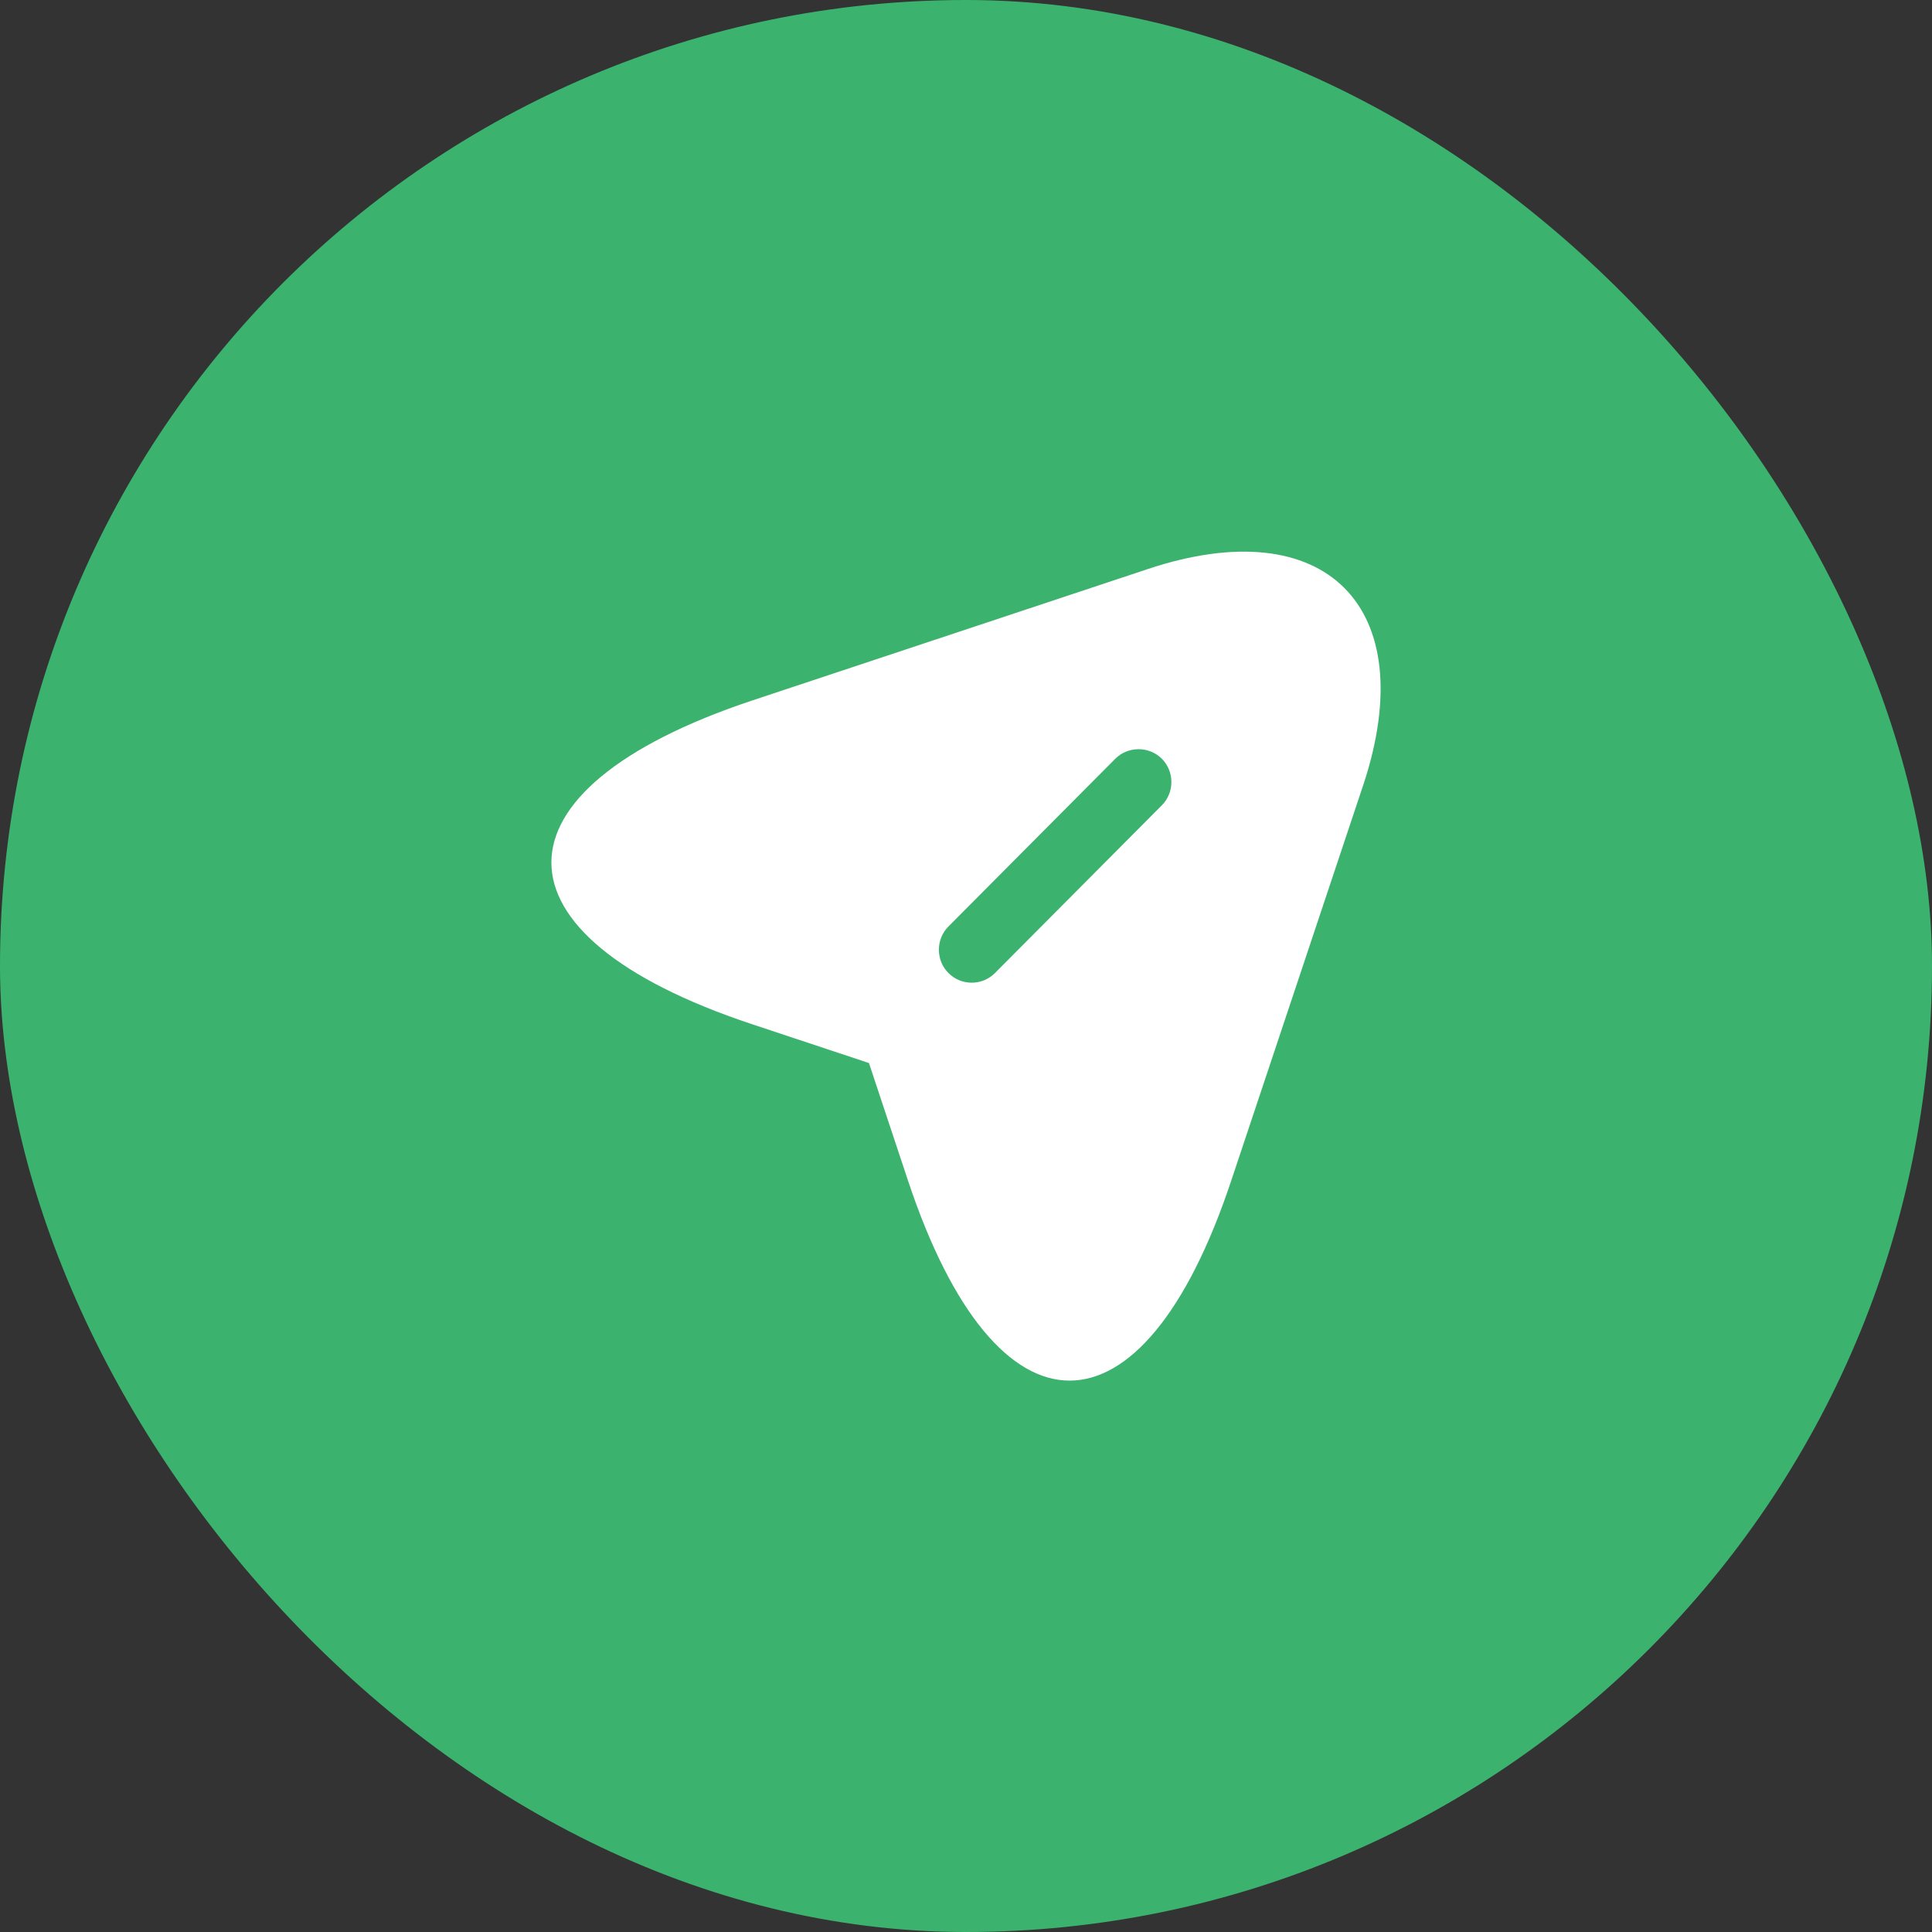
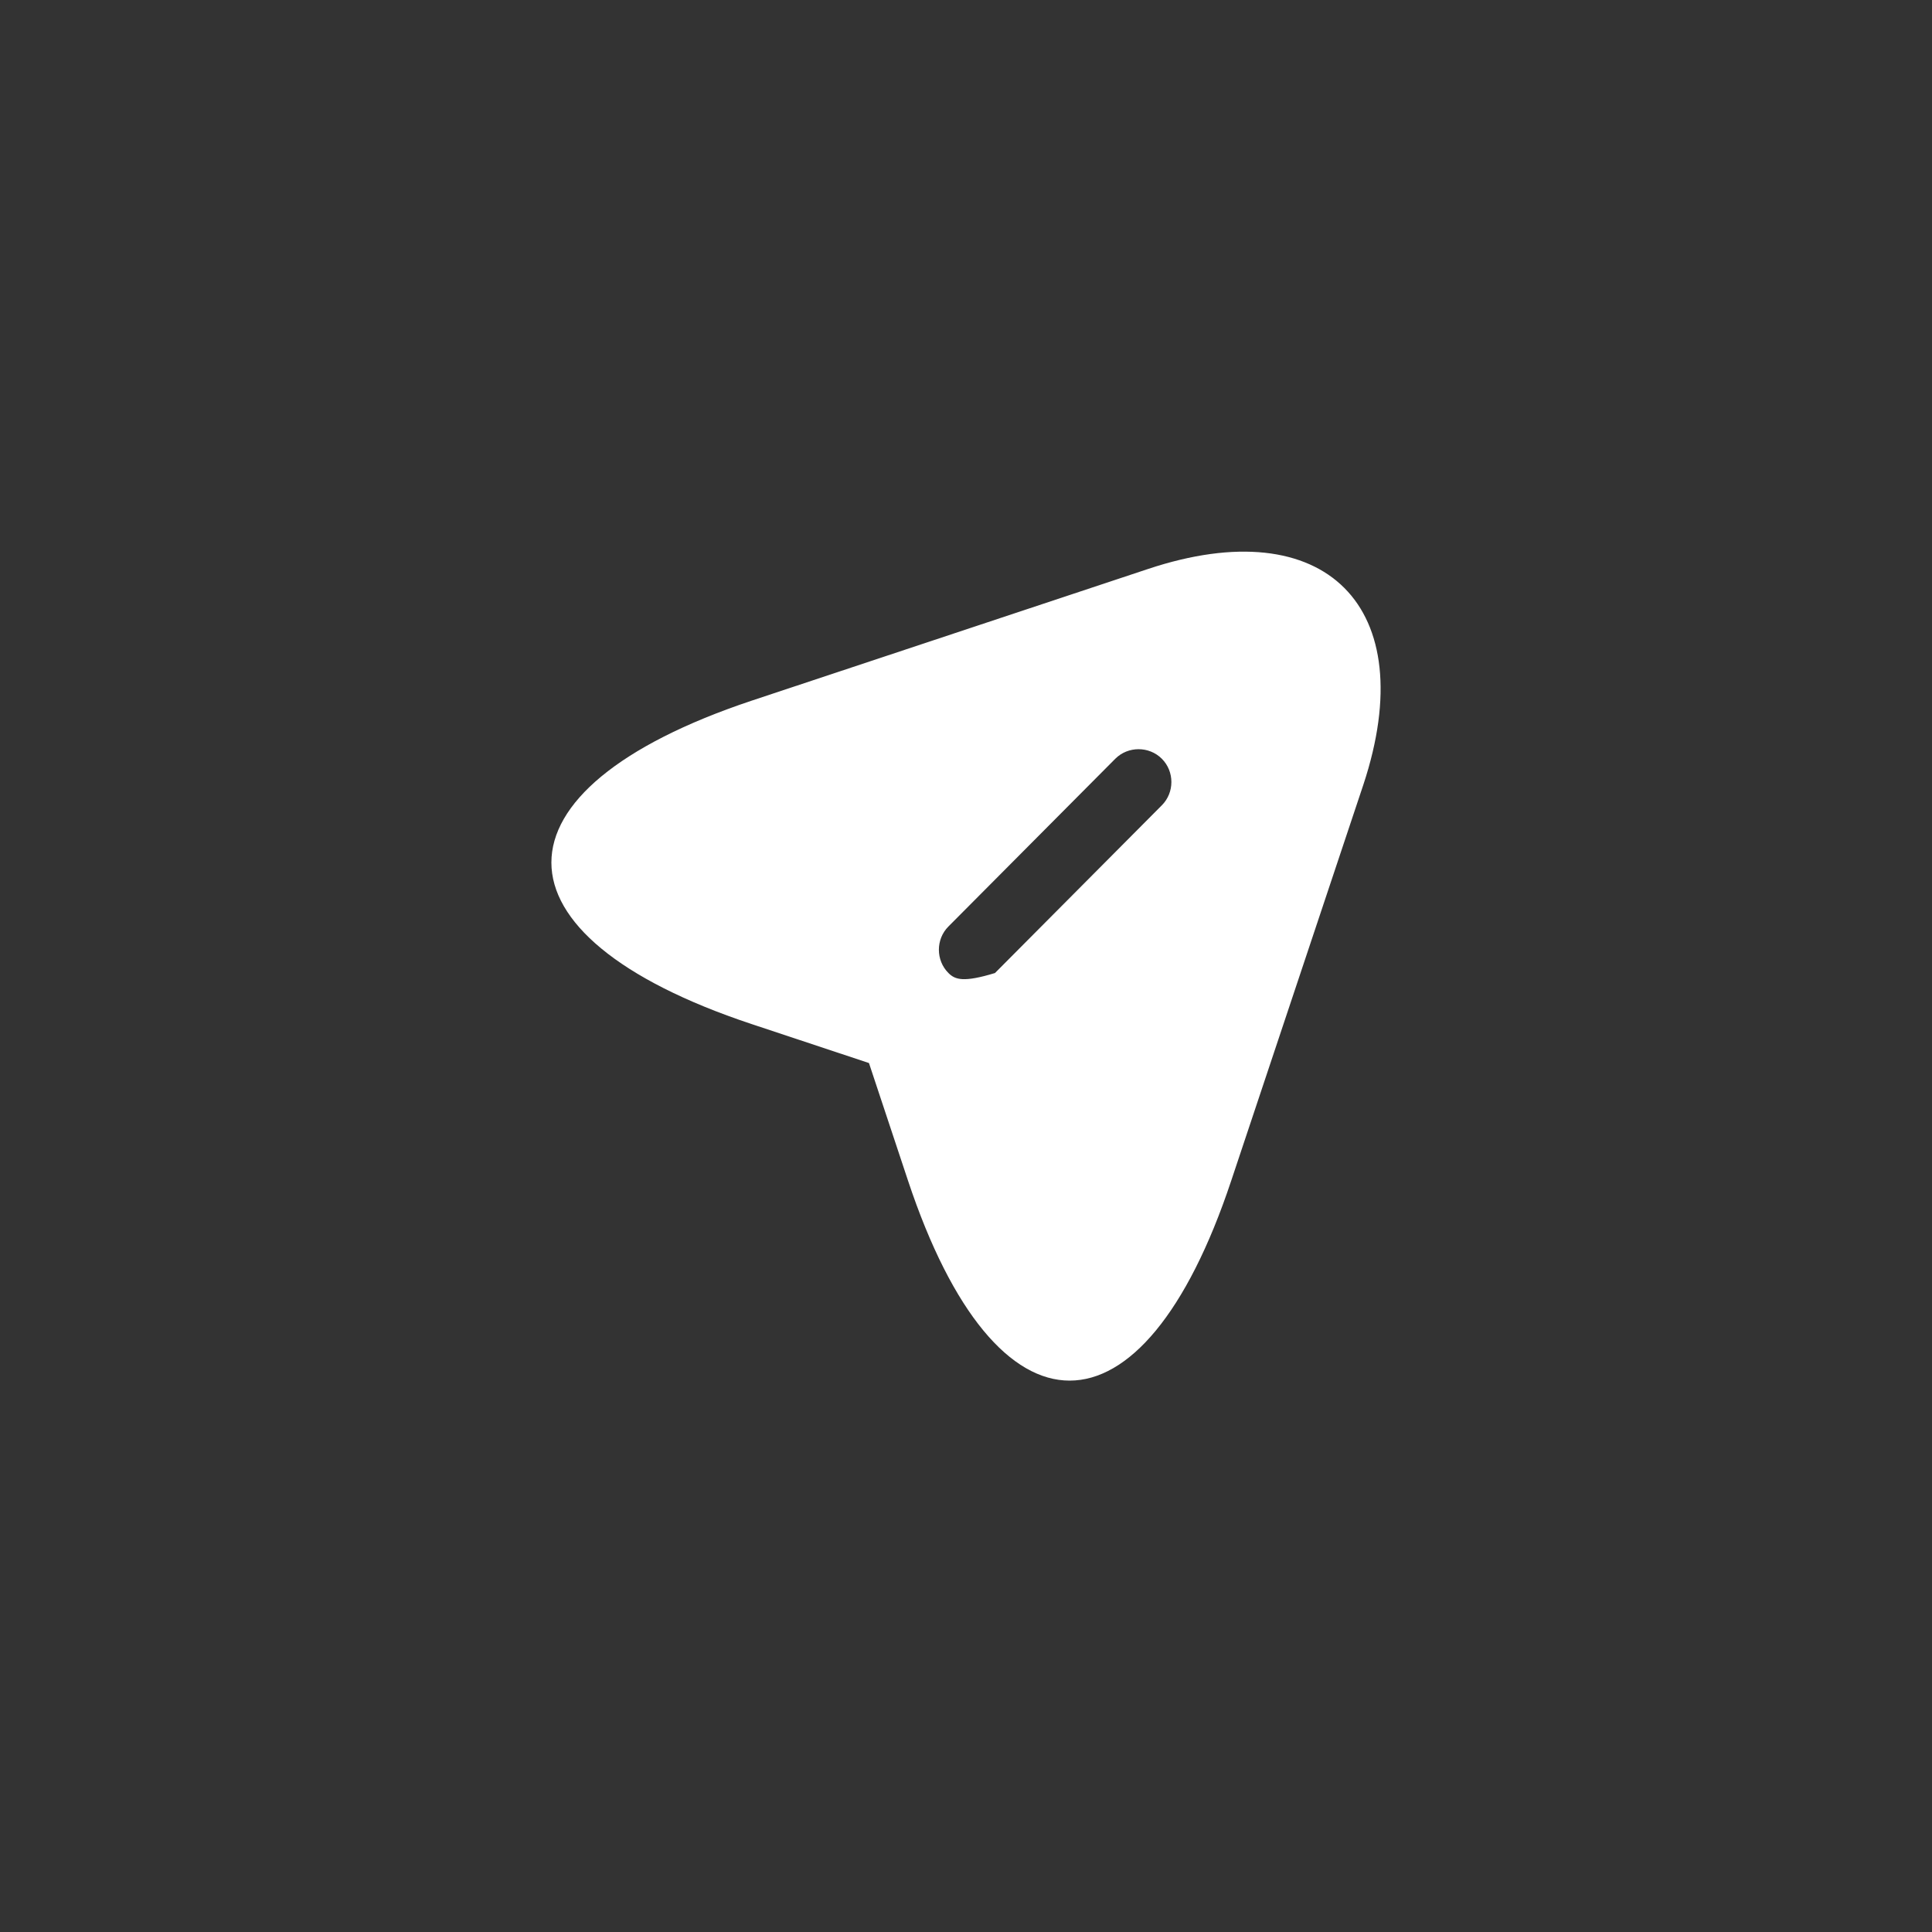
<svg xmlns="http://www.w3.org/2000/svg" width="44" height="44" viewBox="0 0 44 44" fill="none">
  <rect x="0" y="0" width="44" height="44" fill="#333333" stroke="none" />
-   <rect width="44" height="44" rx="22" fill="#3BB36F" />
-   <path d="M26.14 12.96L17.11 15.96C11.04 17.99 11.04 21.3 17.11 23.32L19.79 24.21L20.68 26.89C22.7 32.96 26.02 32.96 28.04 26.89L31.05 17.87C32.39 13.82 30.19 11.61 26.14 12.96ZM26.46 18.34L22.66 22.16C22.51 22.31 22.32 22.38 22.13 22.38C21.94 22.38 21.75 22.31 21.6 22.16C21.31 21.87 21.31 21.39 21.6 21.1L25.4 17.28C25.69 16.99 26.17 16.99 26.46 17.28C26.75 17.57 26.75 18.05 26.46 18.34Z" fill="white" />
+   <path d="M26.14 12.96L17.11 15.96C11.04 17.99 11.04 21.3 17.11 23.32L19.79 24.21L20.68 26.89C22.7 32.96 26.02 32.96 28.04 26.89L31.05 17.87C32.39 13.82 30.19 11.61 26.14 12.96ZM26.46 18.34L22.66 22.16C21.94 22.38 21.75 22.31 21.6 22.16C21.31 21.87 21.31 21.39 21.6 21.1L25.4 17.28C25.69 16.99 26.17 16.99 26.46 17.28C26.75 17.57 26.75 18.05 26.46 18.34Z" fill="white" />
</svg>